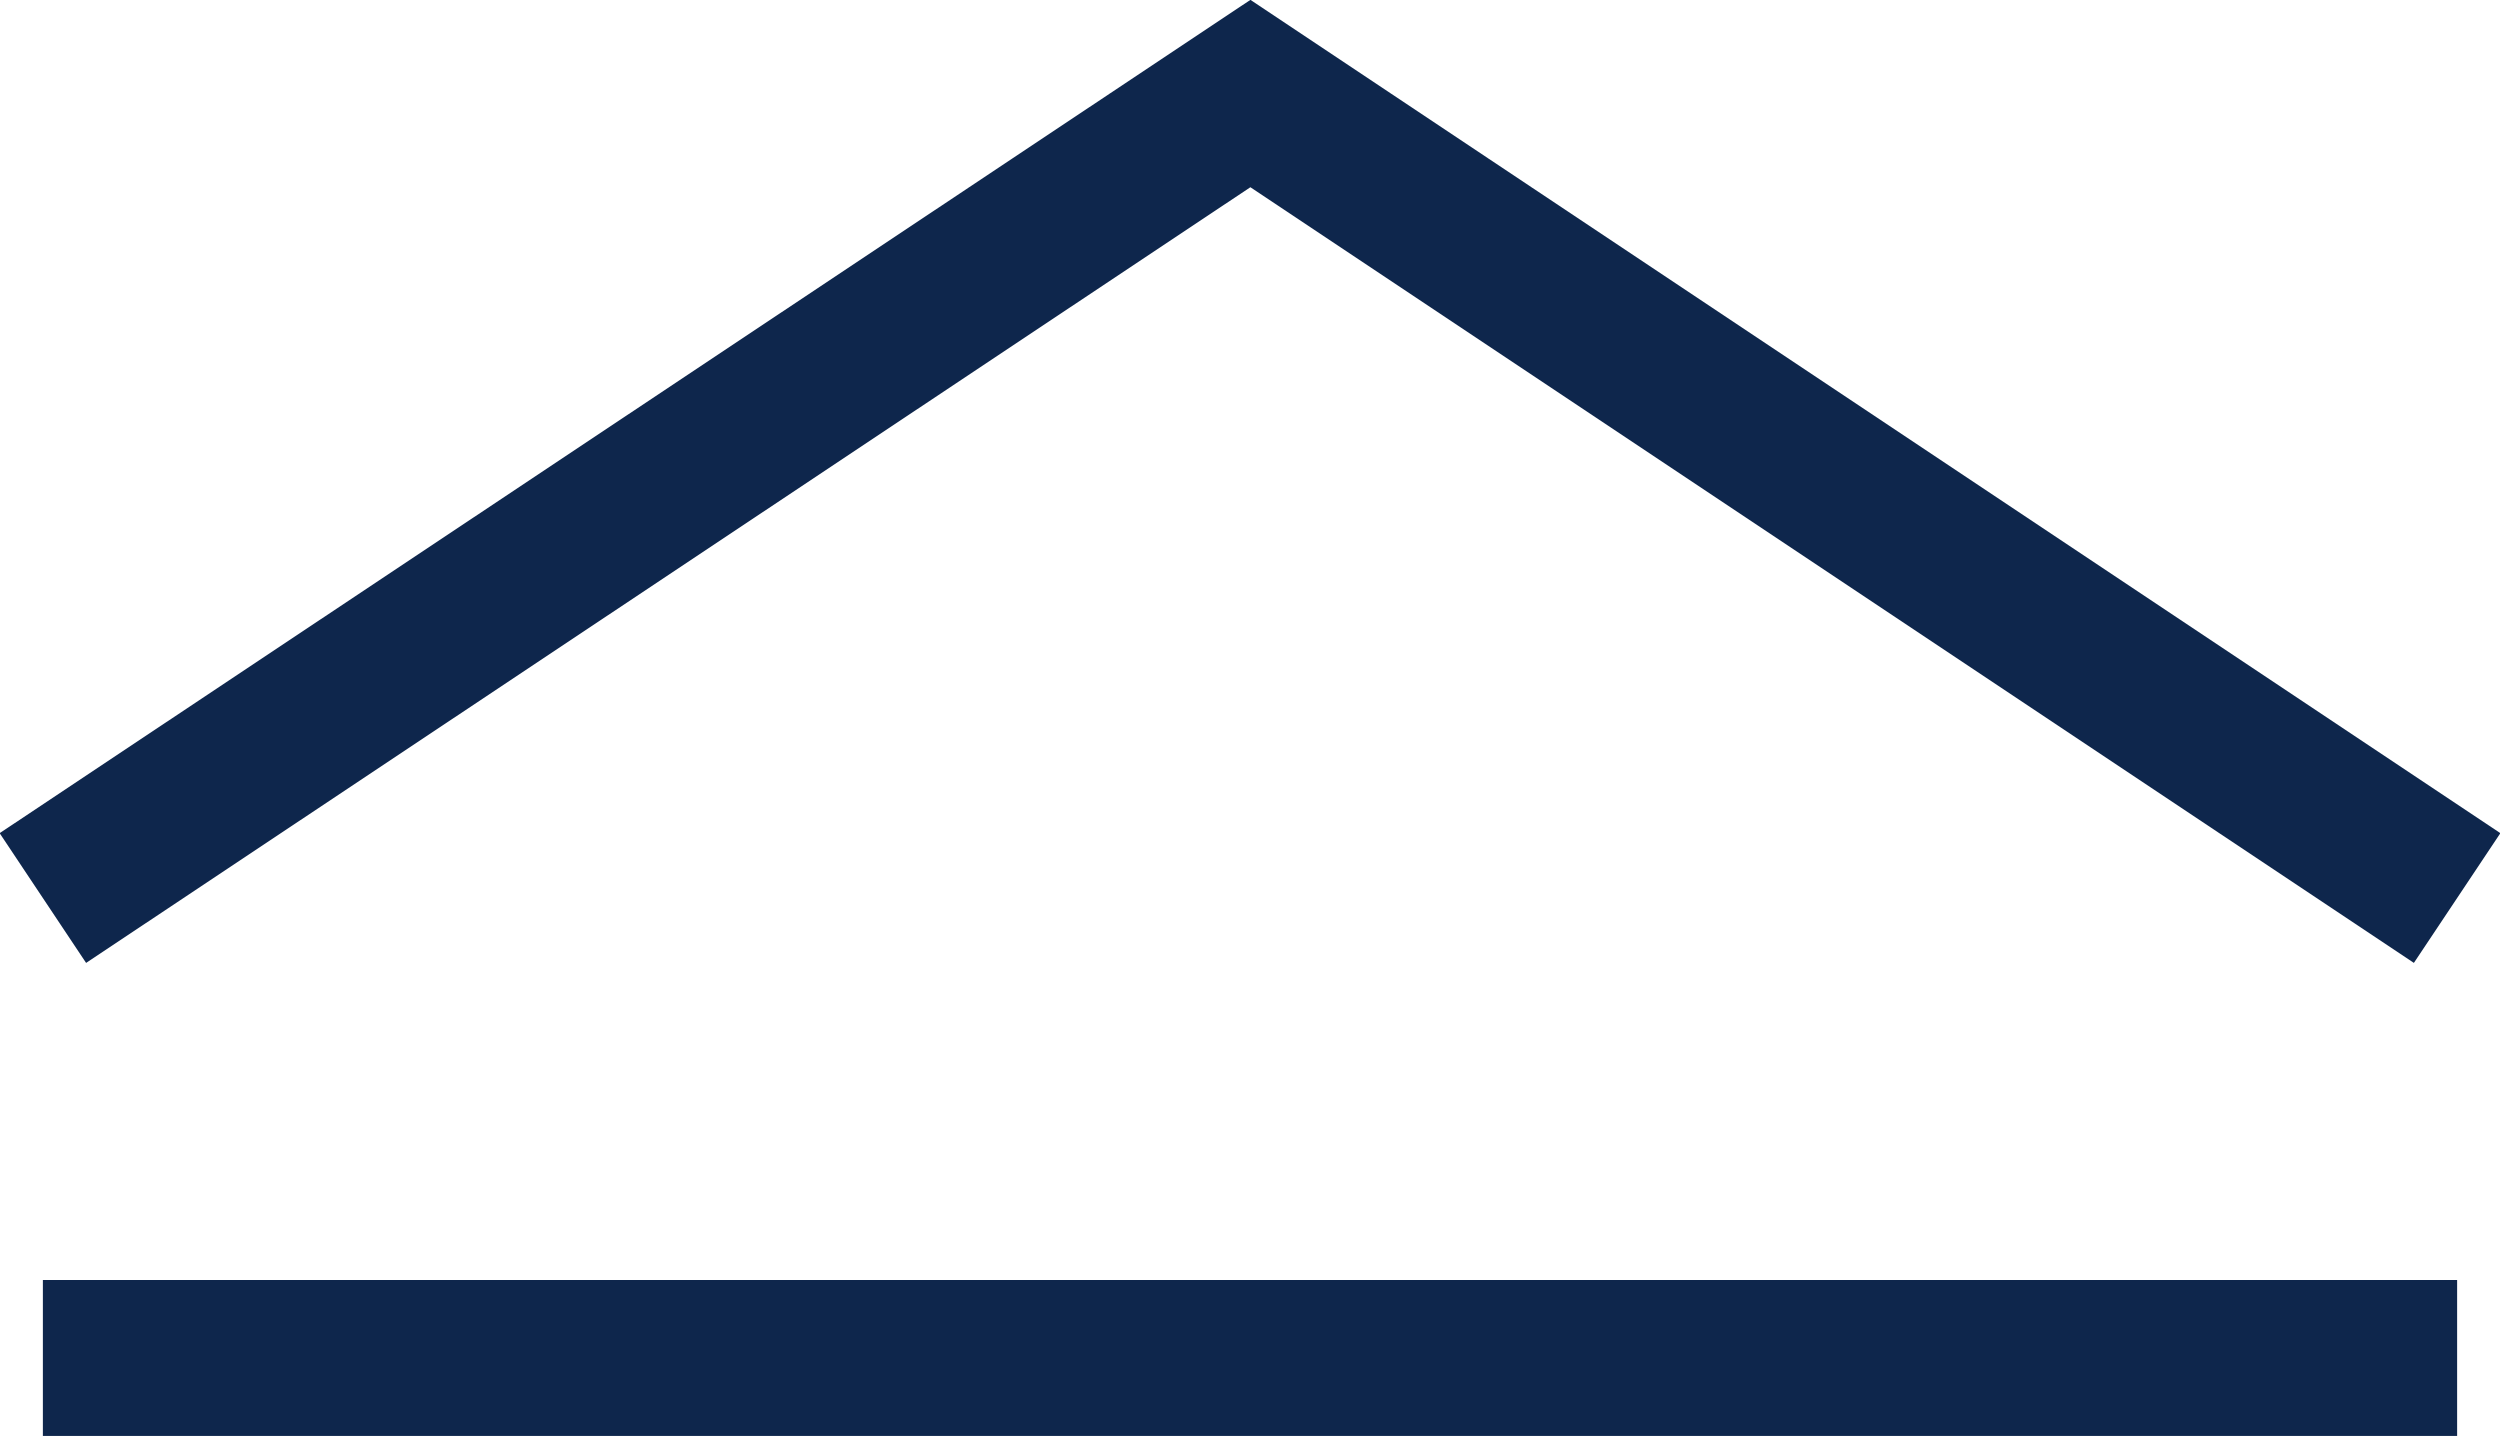
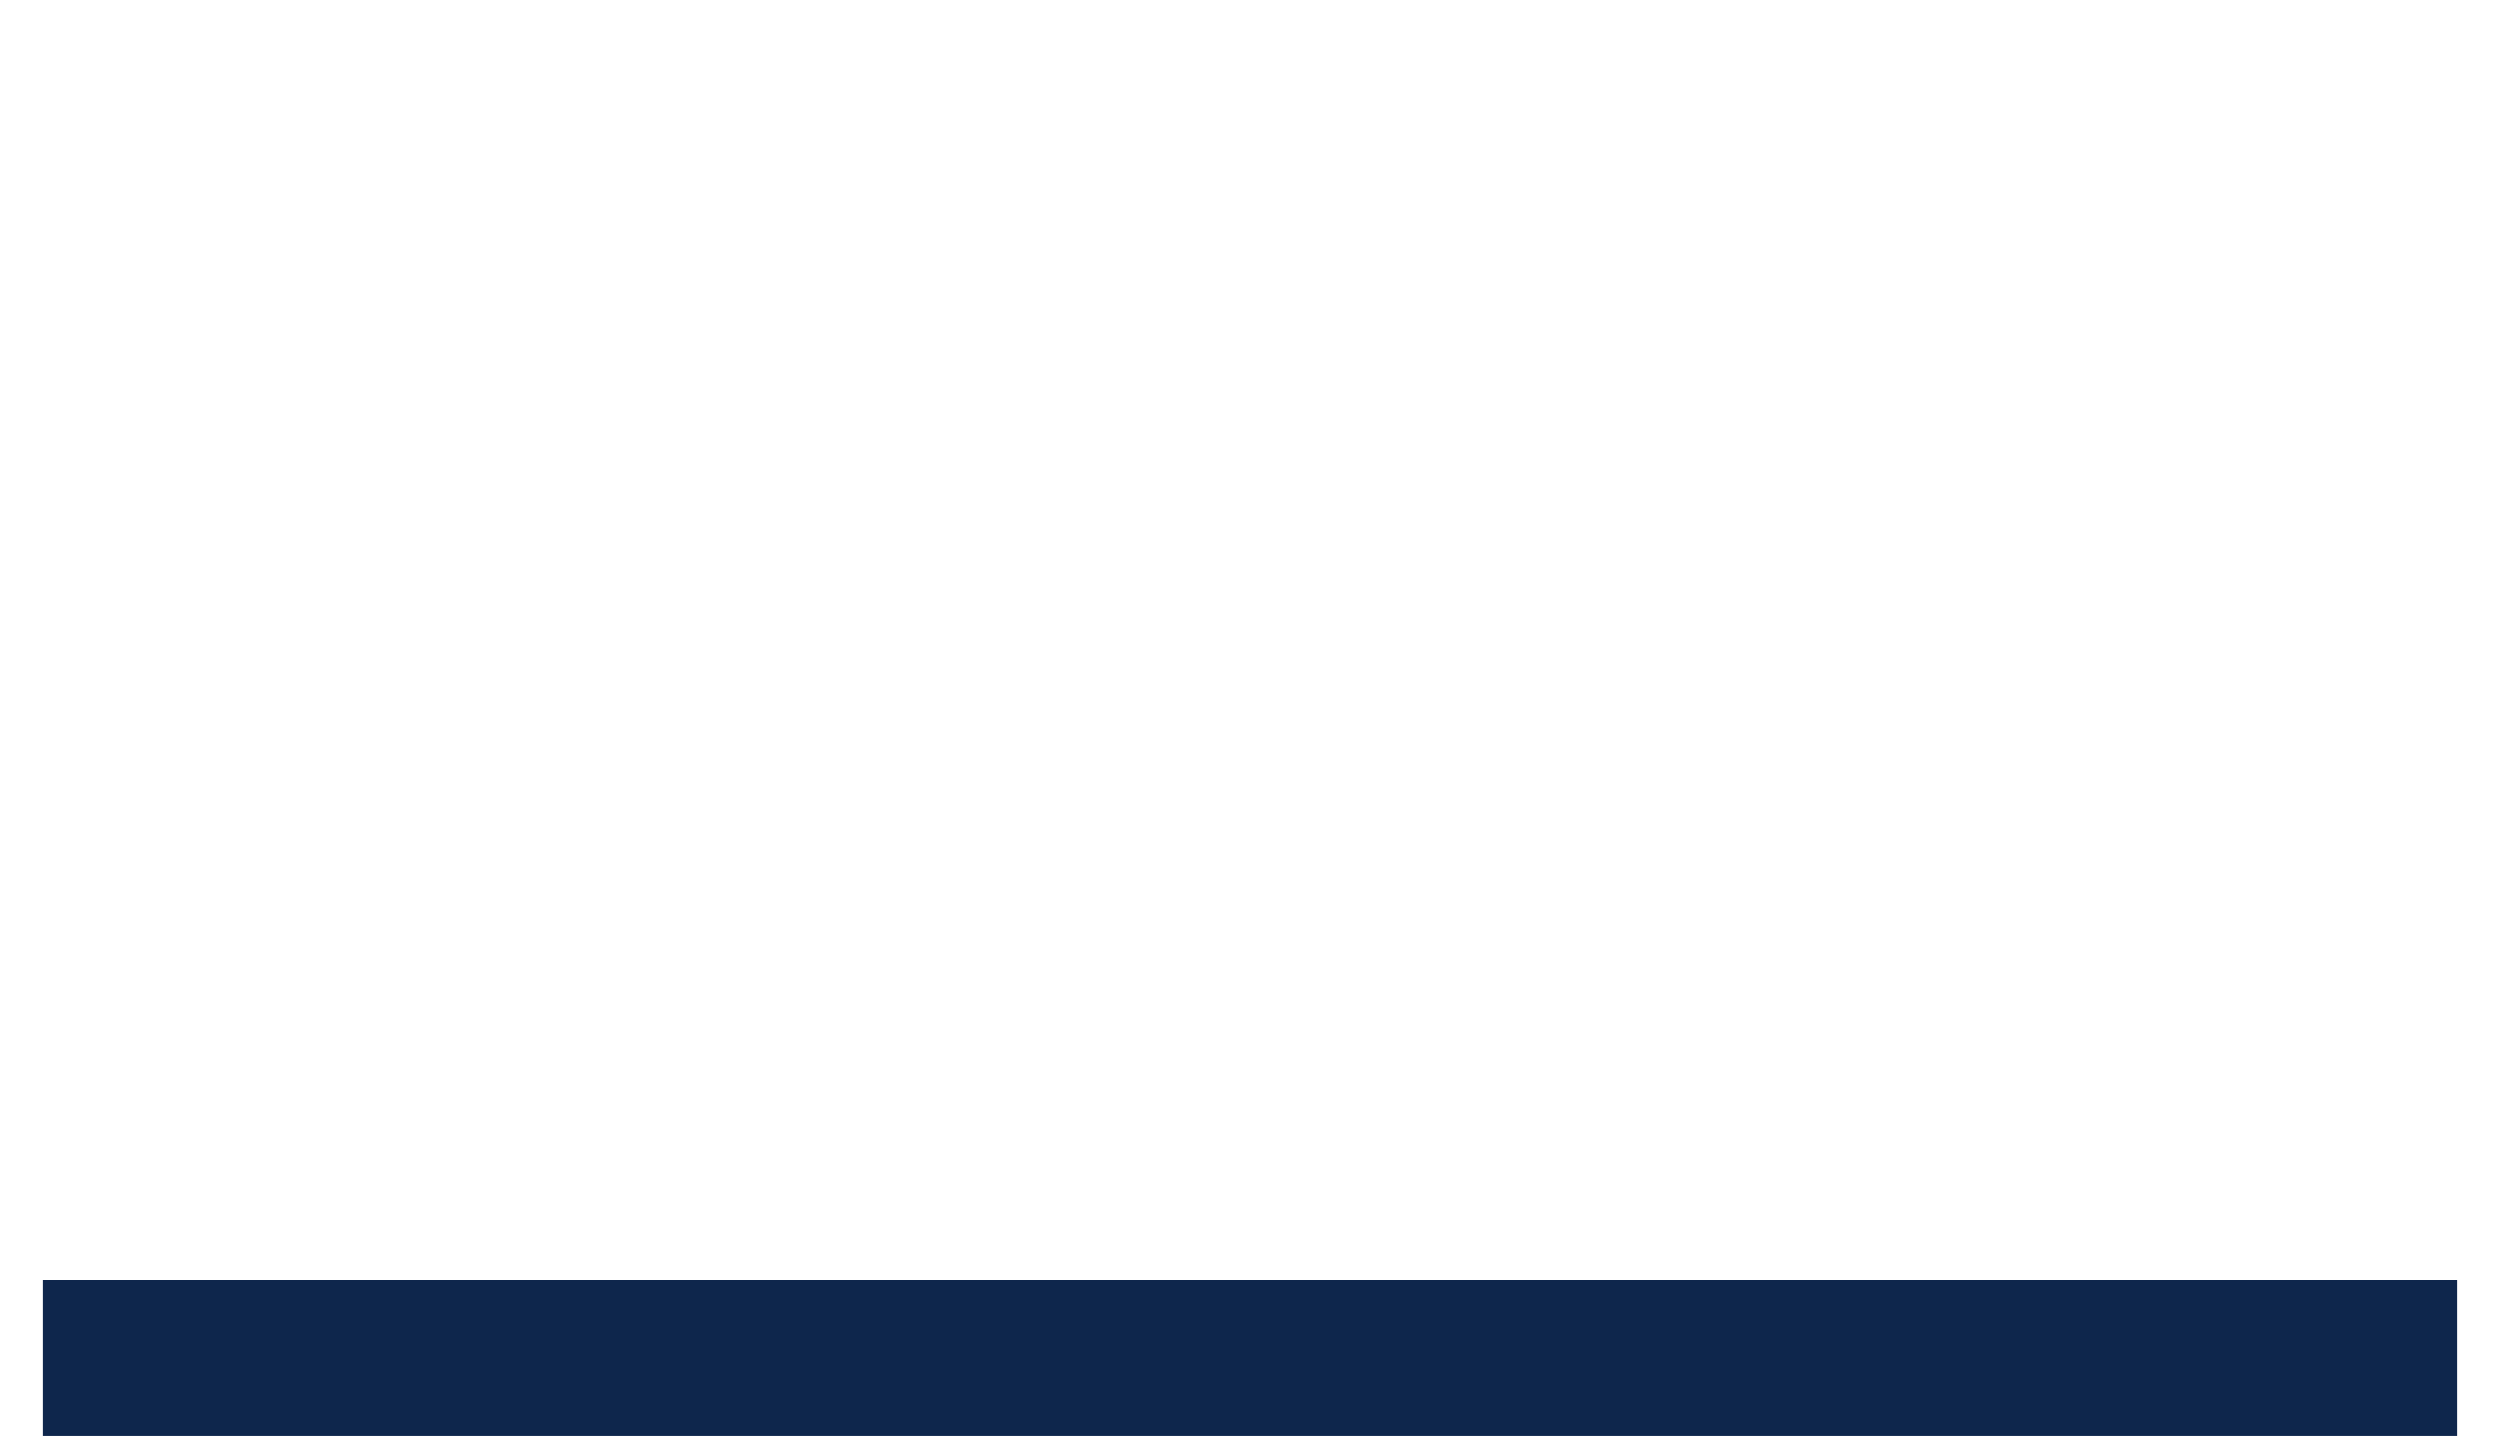
<svg xmlns="http://www.w3.org/2000/svg" id="_レイヤー_2" data-name="レイヤー 2" width="32.07" height="18.42" viewBox="0 0 32.07 18.42">
  <defs>
    <style>
      .cls-1 {
        fill: none;
        stroke: #0e264c;
        stroke-miterlimit: 10;
        stroke-width: 2px;
      }
    </style>
  </defs>
  <g id="_レイヤー_1-2" data-name="レイヤー 1">
    <g>
      <line class="cls-1" x1=".55" y1="17.42" x2="31.52" y2="17.42" />
-       <polyline class="cls-1" points=".55 11.52 16.04 1.2 31.52 11.52" />
    </g>
  </g>
</svg>